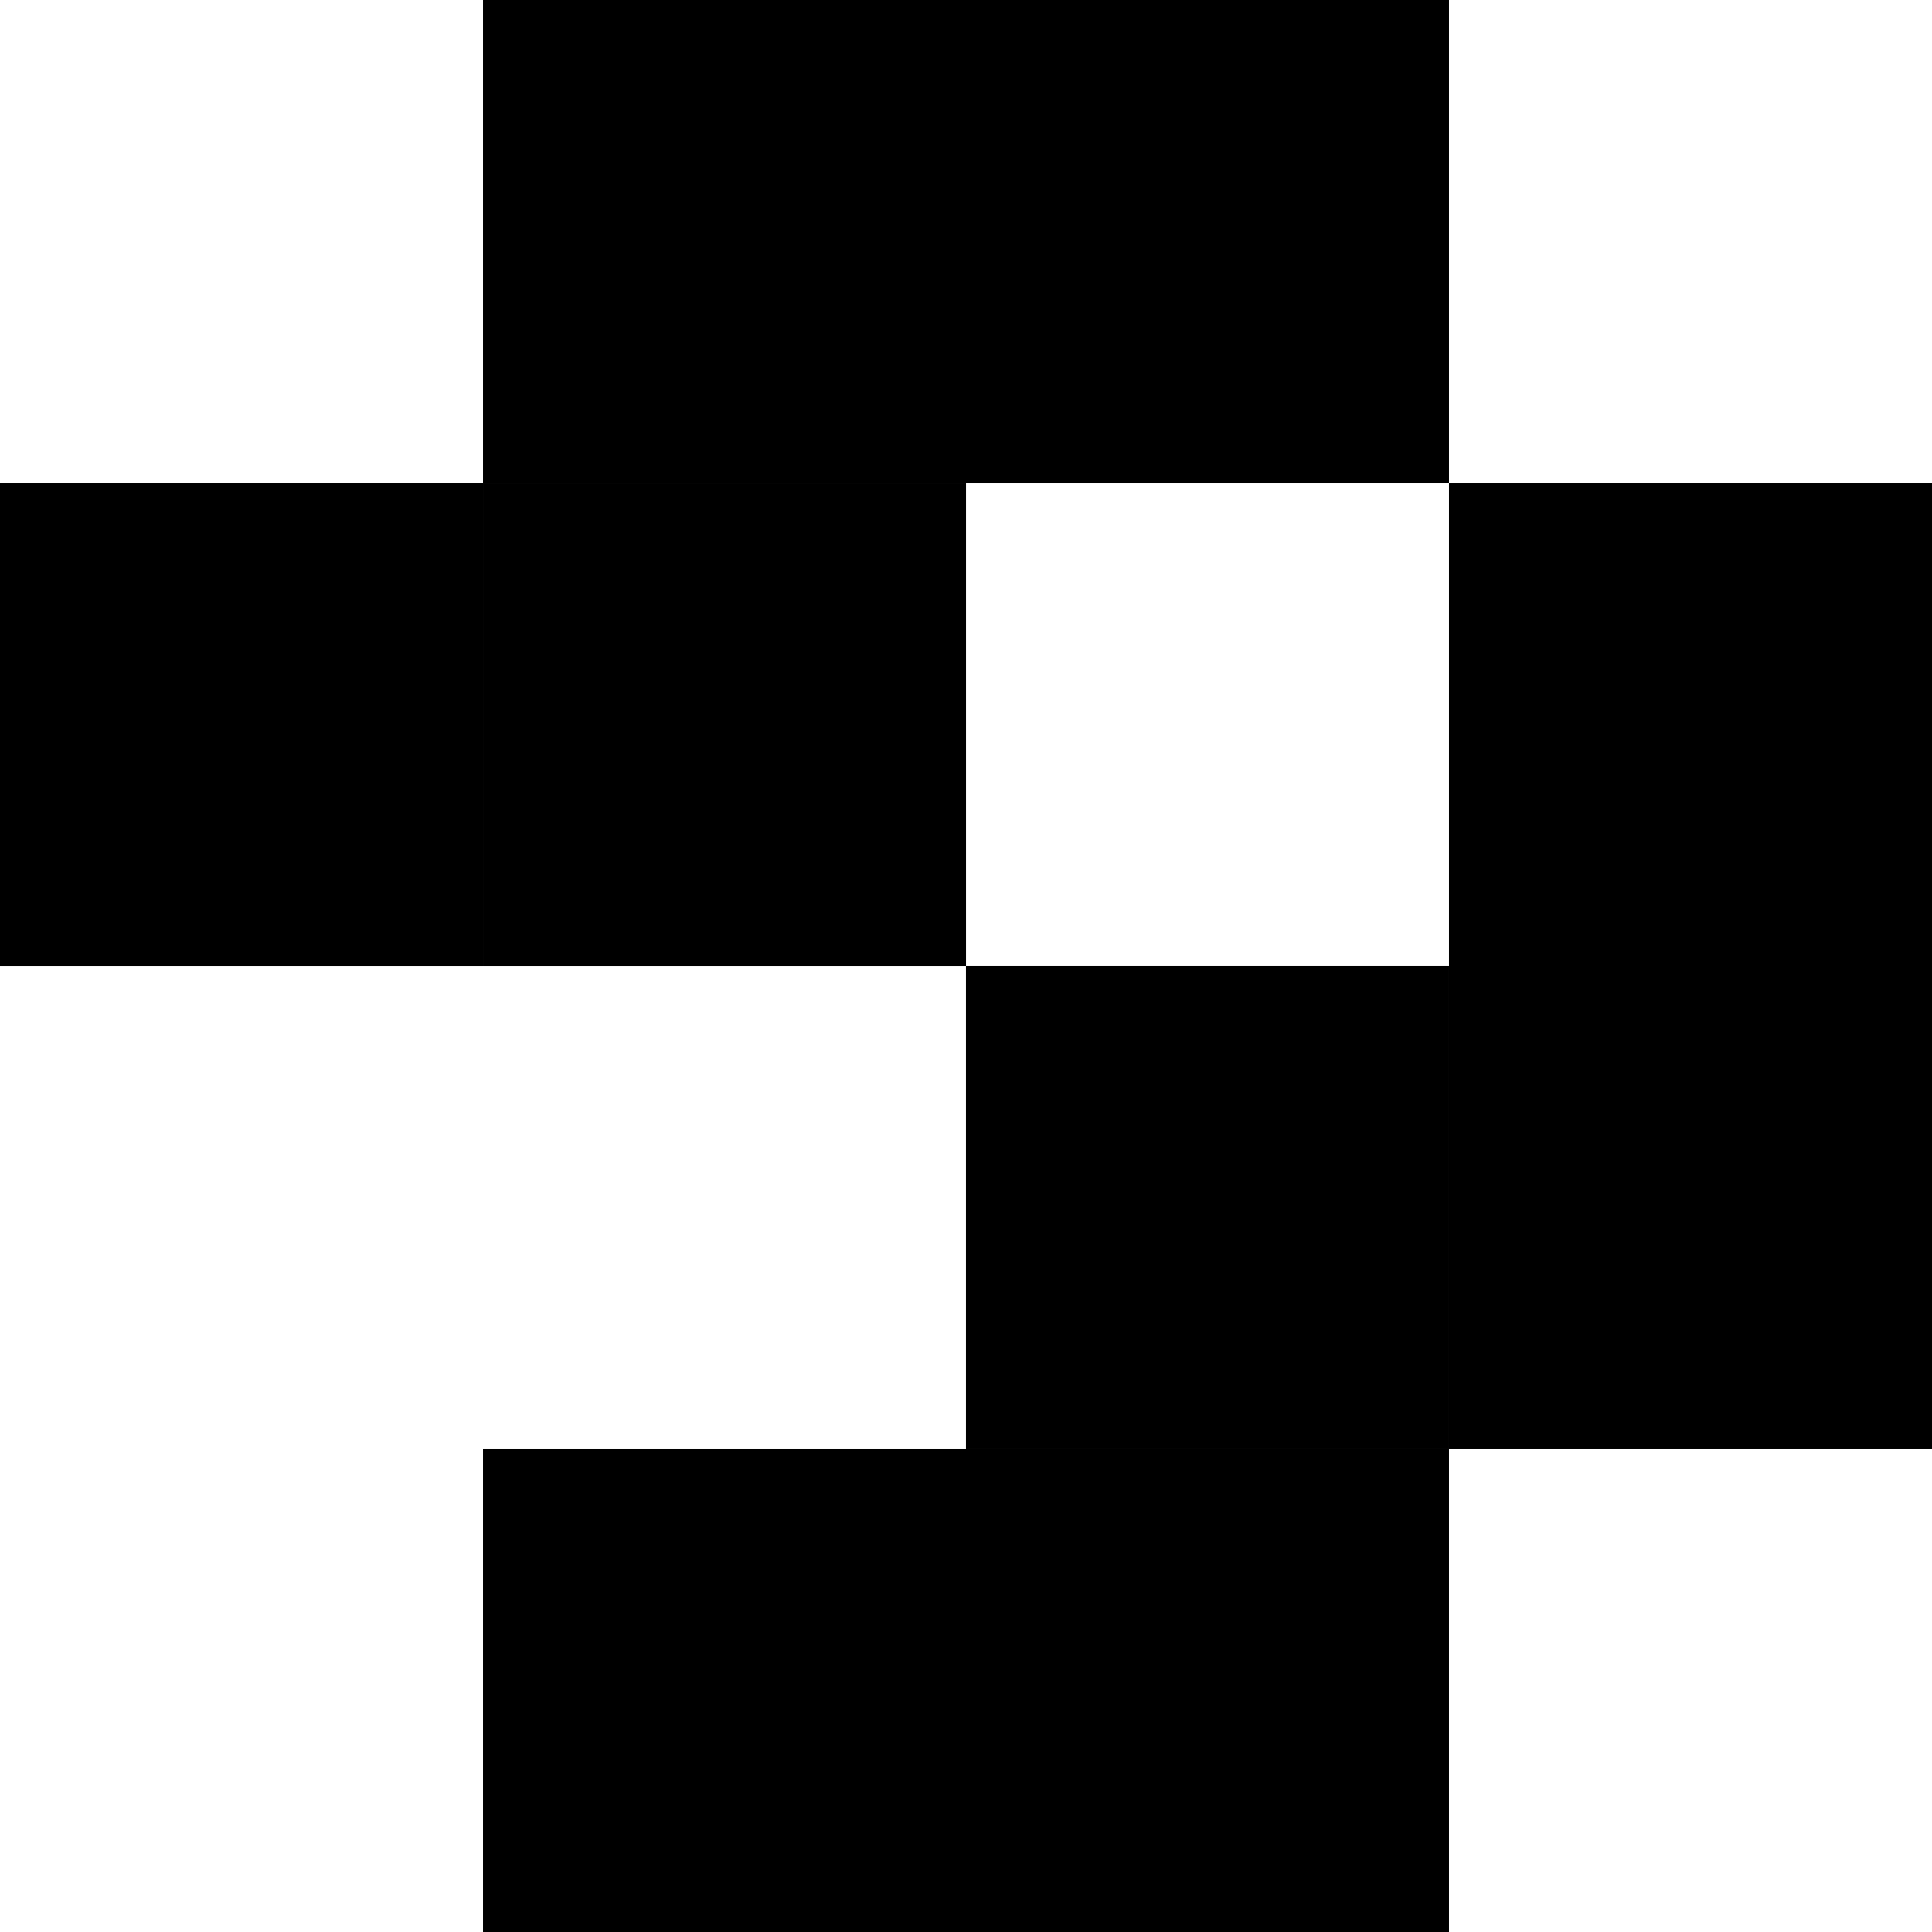
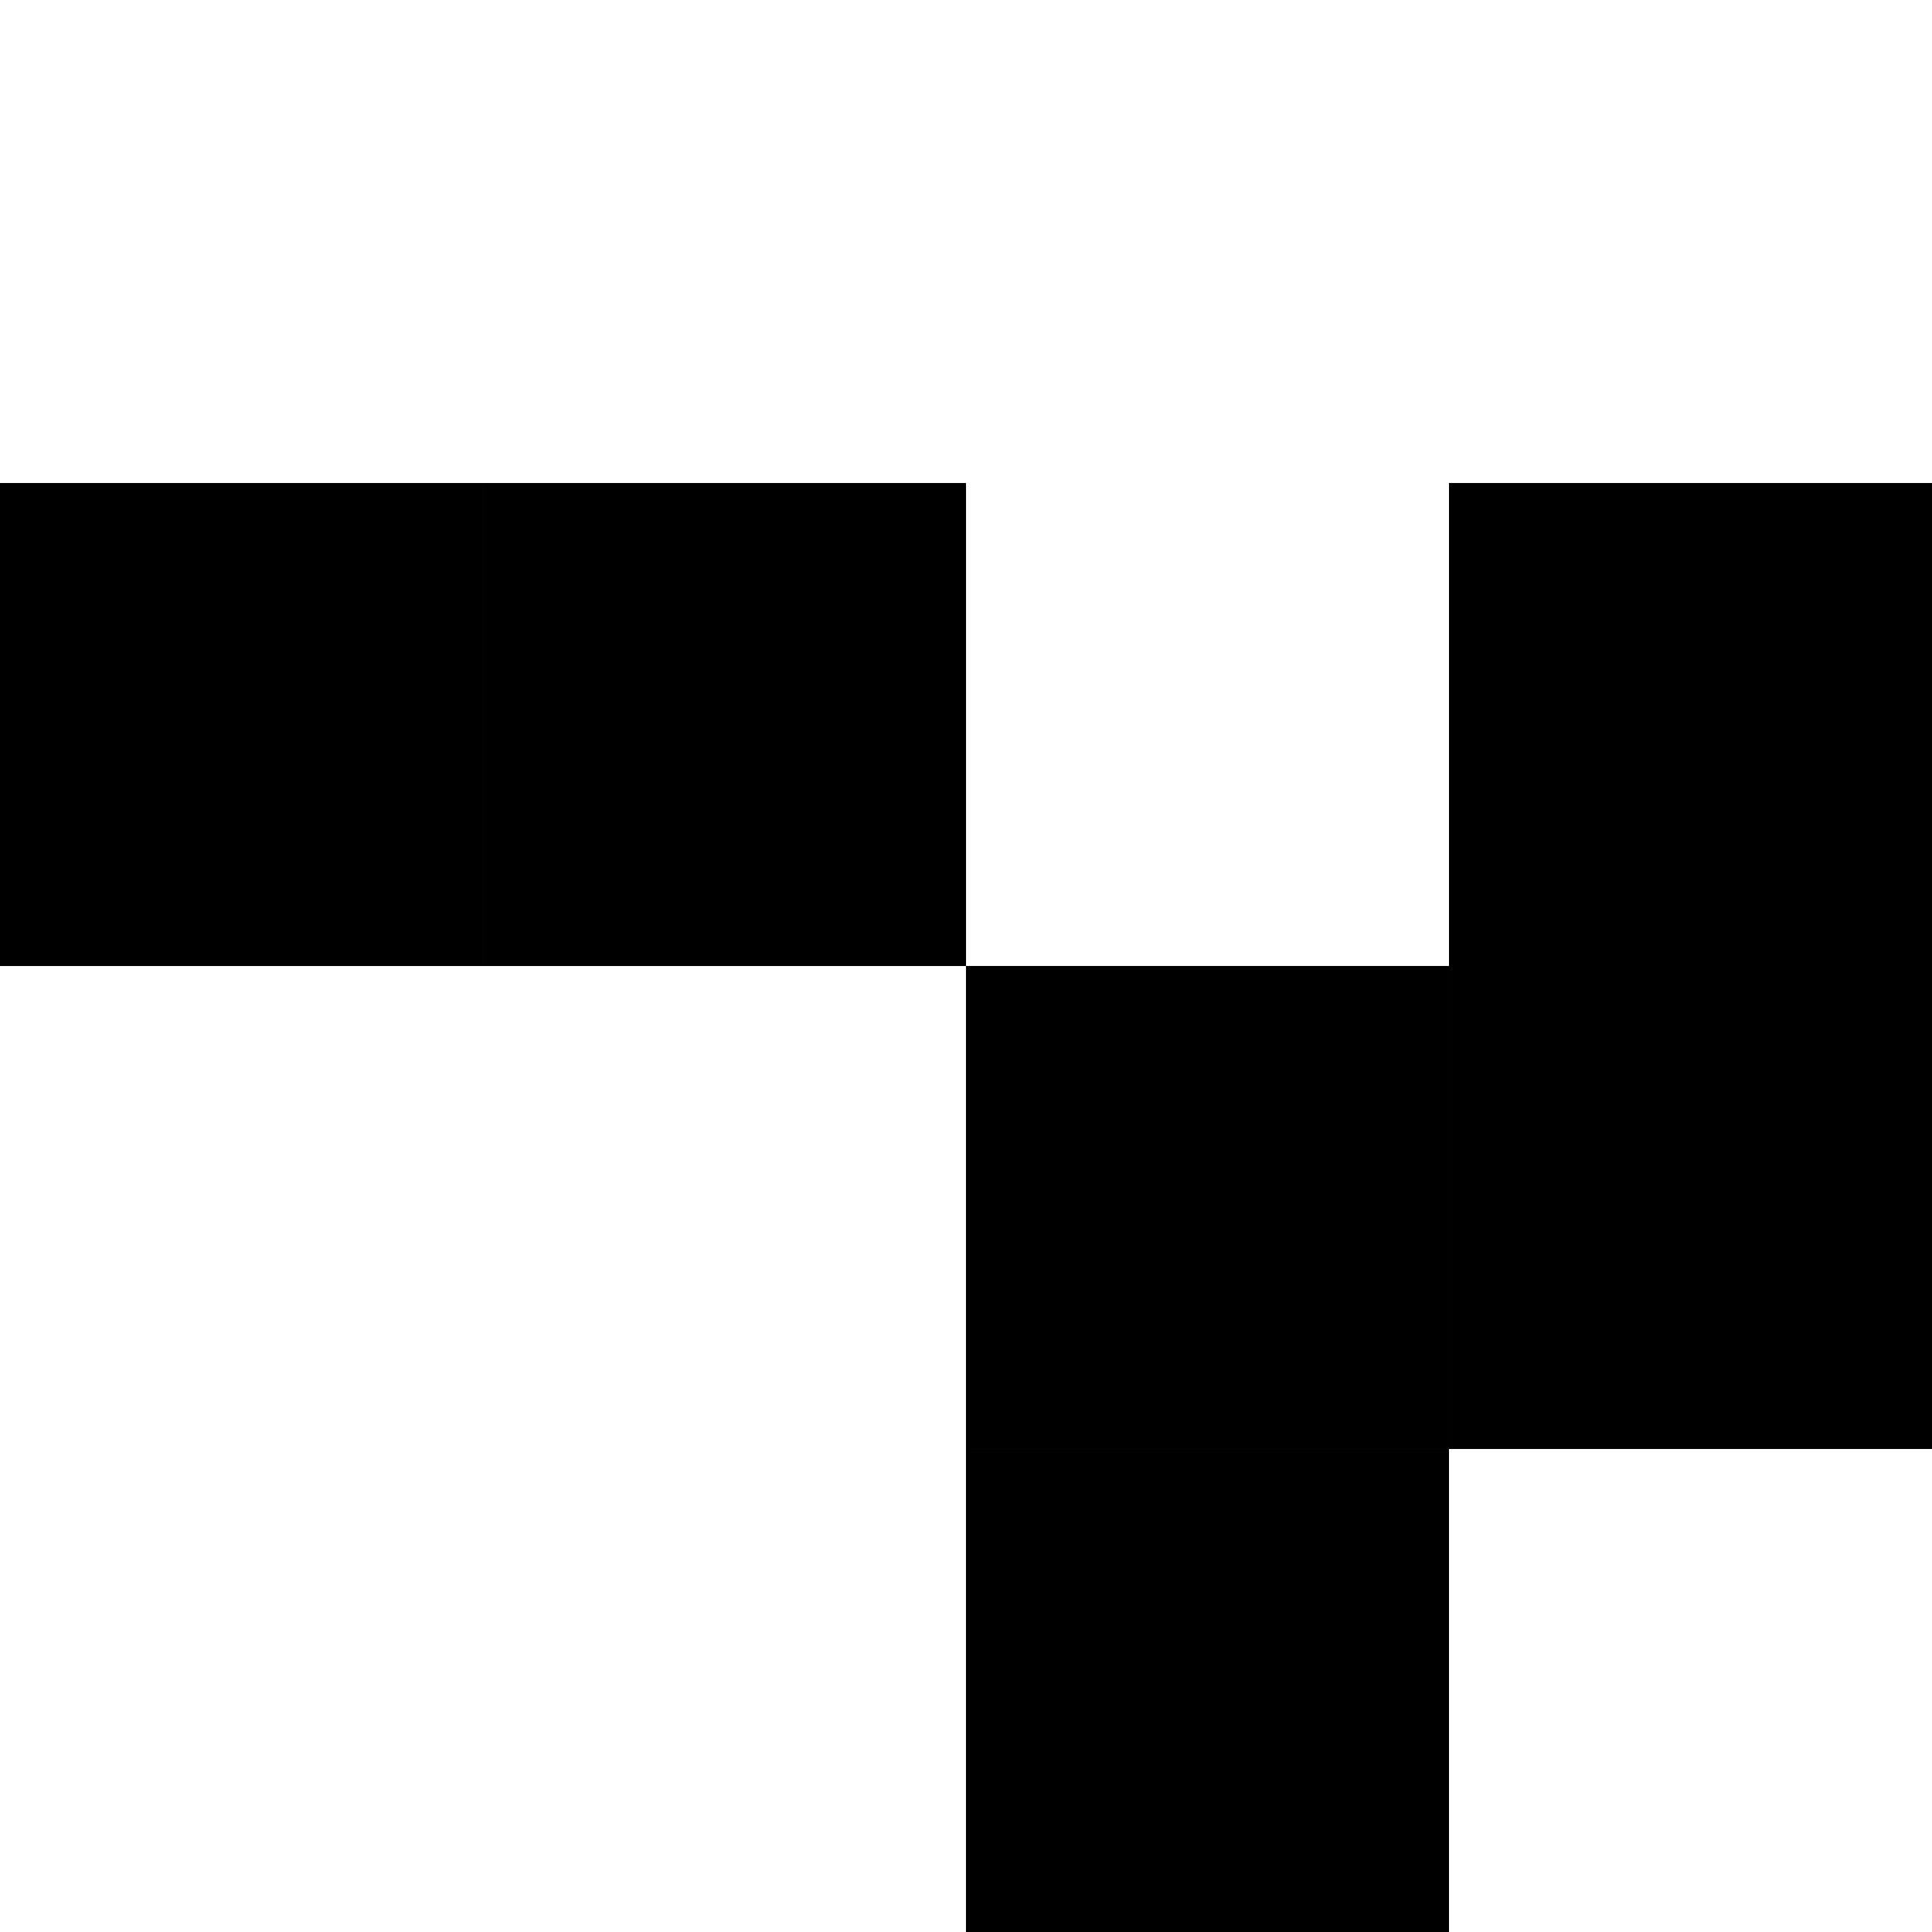
<svg xmlns="http://www.w3.org/2000/svg" width="128" height="128" version="1.1" viewBox="0 0 33.867 33.867">
  <rect width="8.467" height="8.467" fill="none" />
  <rect y="8.467" width="8.467" height="8.467" />
  <rect y="16.933" width="8.467" height="8.467" fill="none" />
  <rect y="25.4" width="8.467" height="8.467" fill="none" />
-   <rect x="8.467" width="8.467" height="8.467" />
  <rect x="8.467" y="8.467" width="8.467" height="8.467" />
-   <rect x="8.467" y="16.933" width="8.467" height="8.467" fill="none" />
-   <rect x="8.467" y="25.4" width="8.467" height="8.467" />
-   <rect x="16.933" width="8.467" height="8.467" />
  <rect x="16.933" y="8.467" width="8.467" height="8.467" fill="none" />
  <rect x="16.933" y="16.933" width="8.467" height="8.467" />
  <rect x="16.933" y="25.4" width="8.467" height="8.467" />
-   <rect x="25.4" width="8.467" height="8.467" fill="none" />
  <rect x="25.4" y="8.467" width="8.467" height="8.467" />
  <rect x="25.4" y="16.933" width="8.467" height="8.467" />
  <rect x="25.4" y="25.4" width="8.467" height="8.467" fill="none" />
</svg>